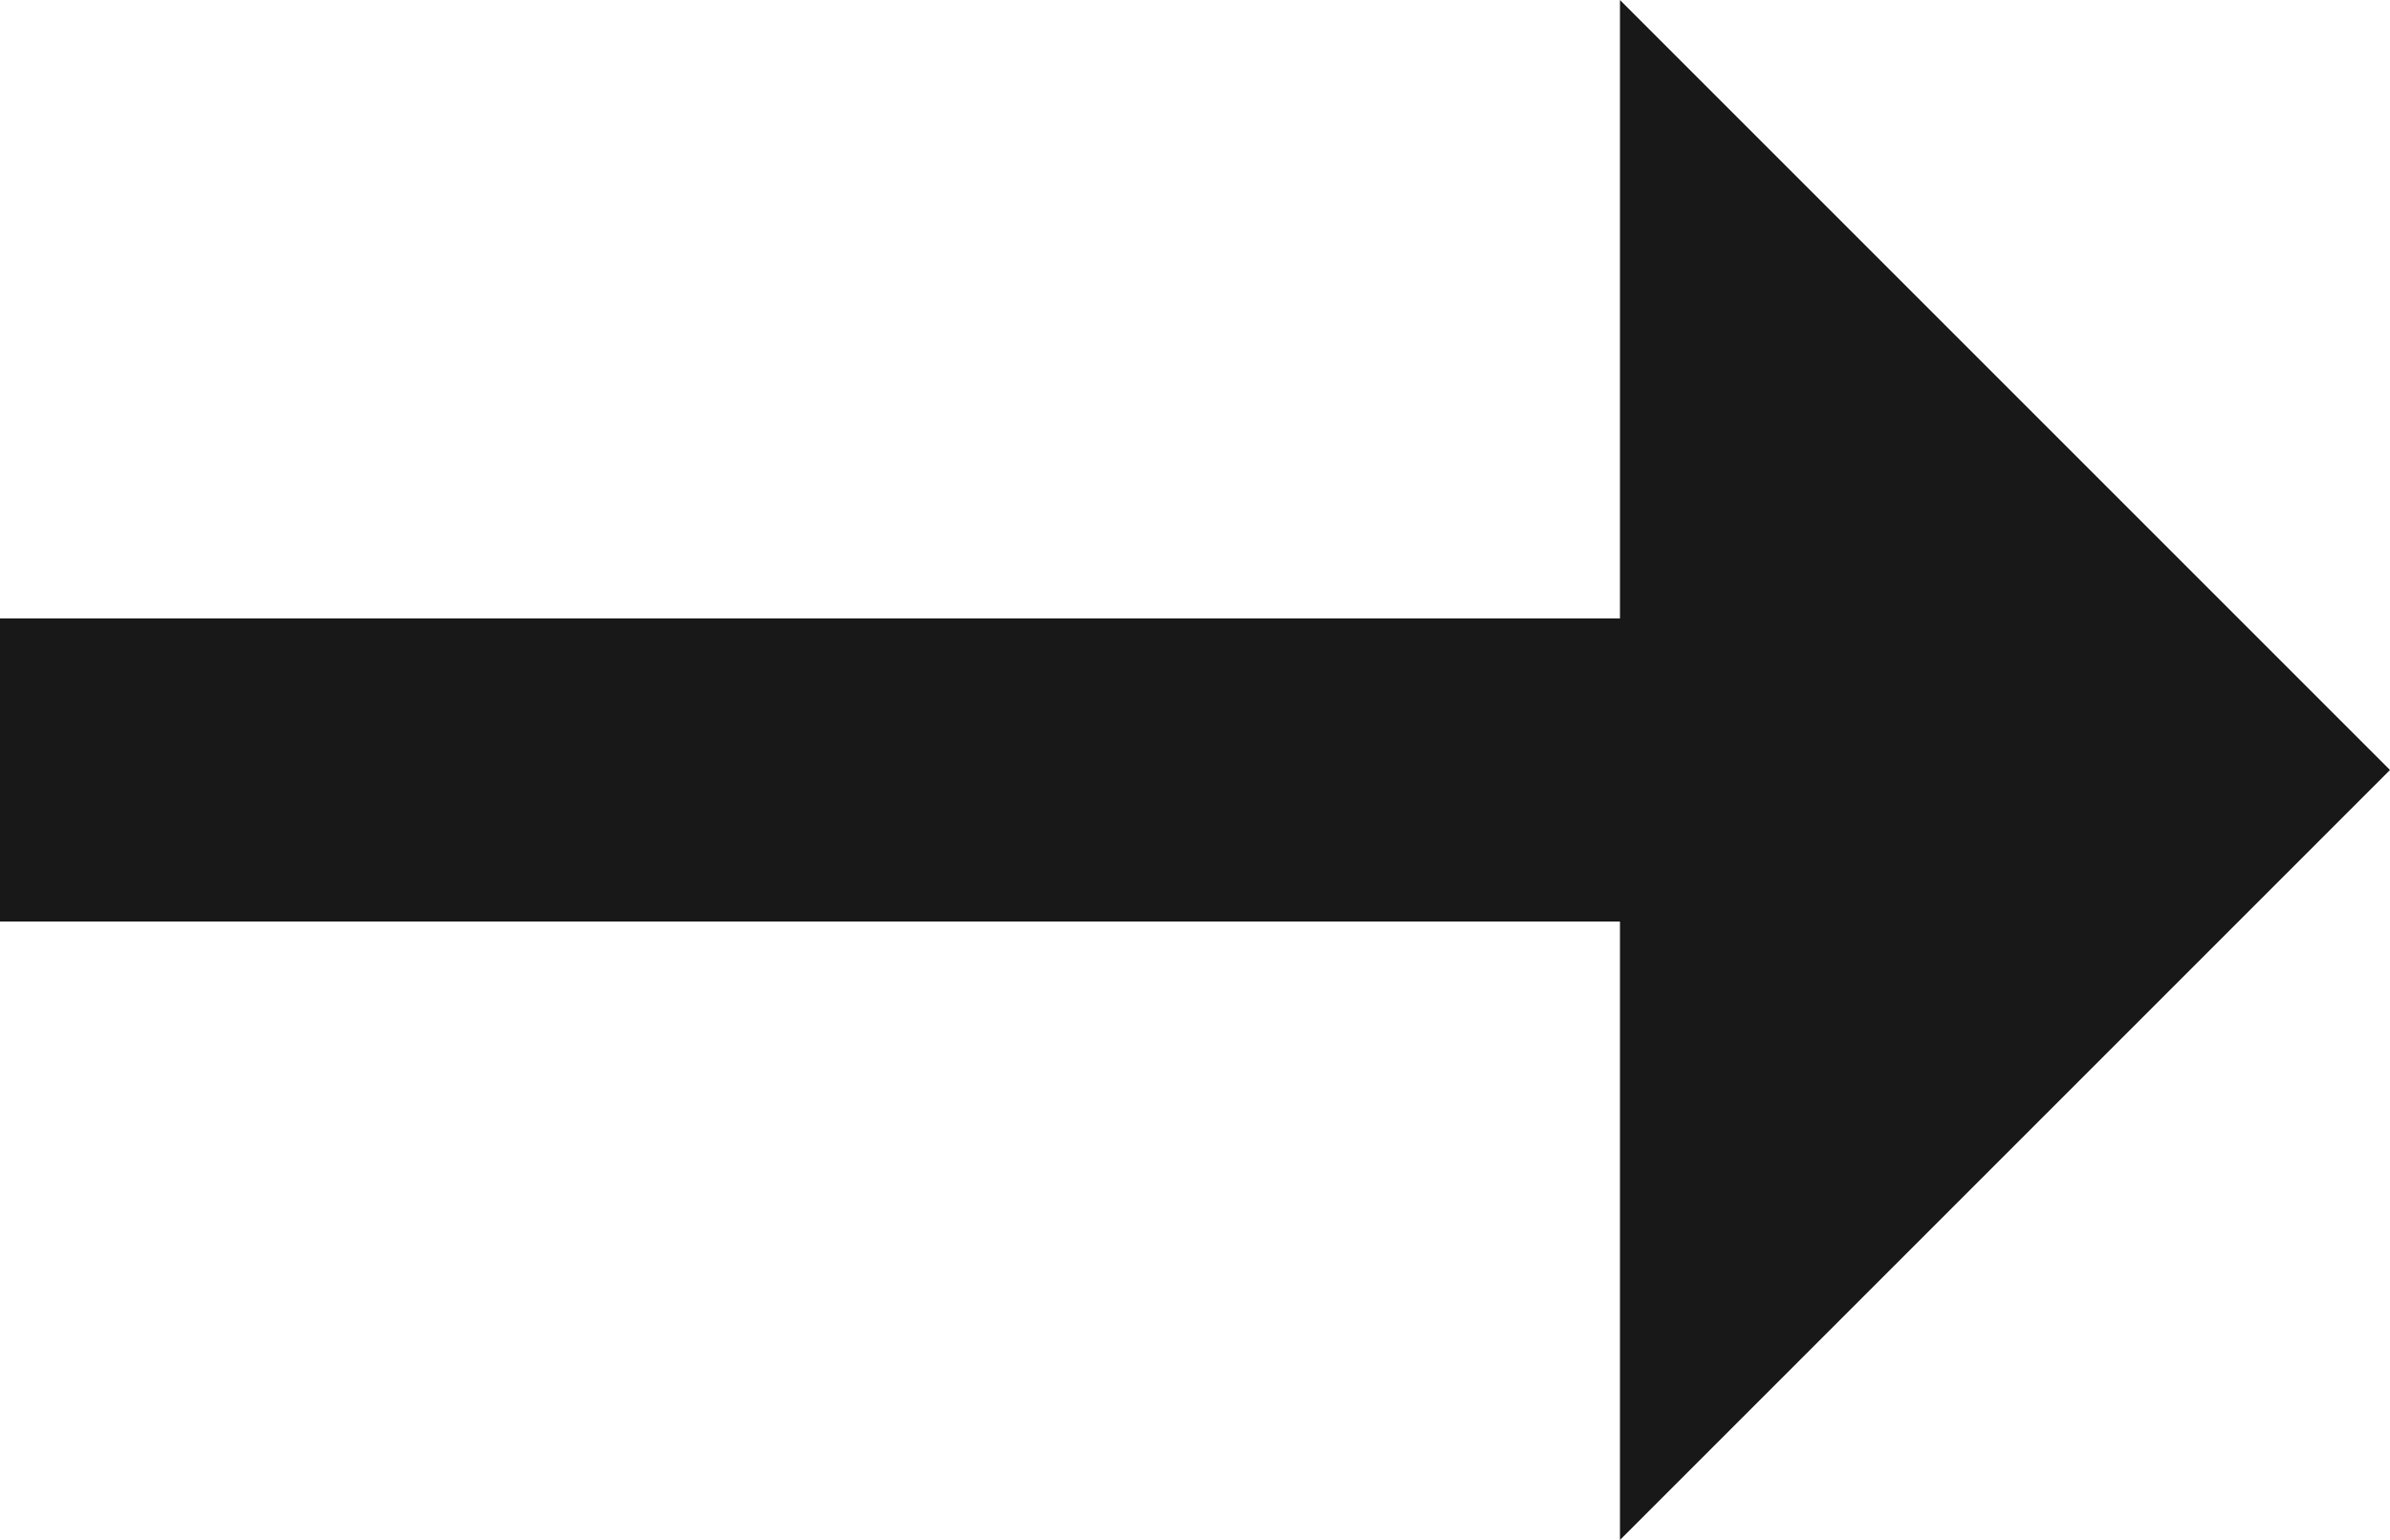
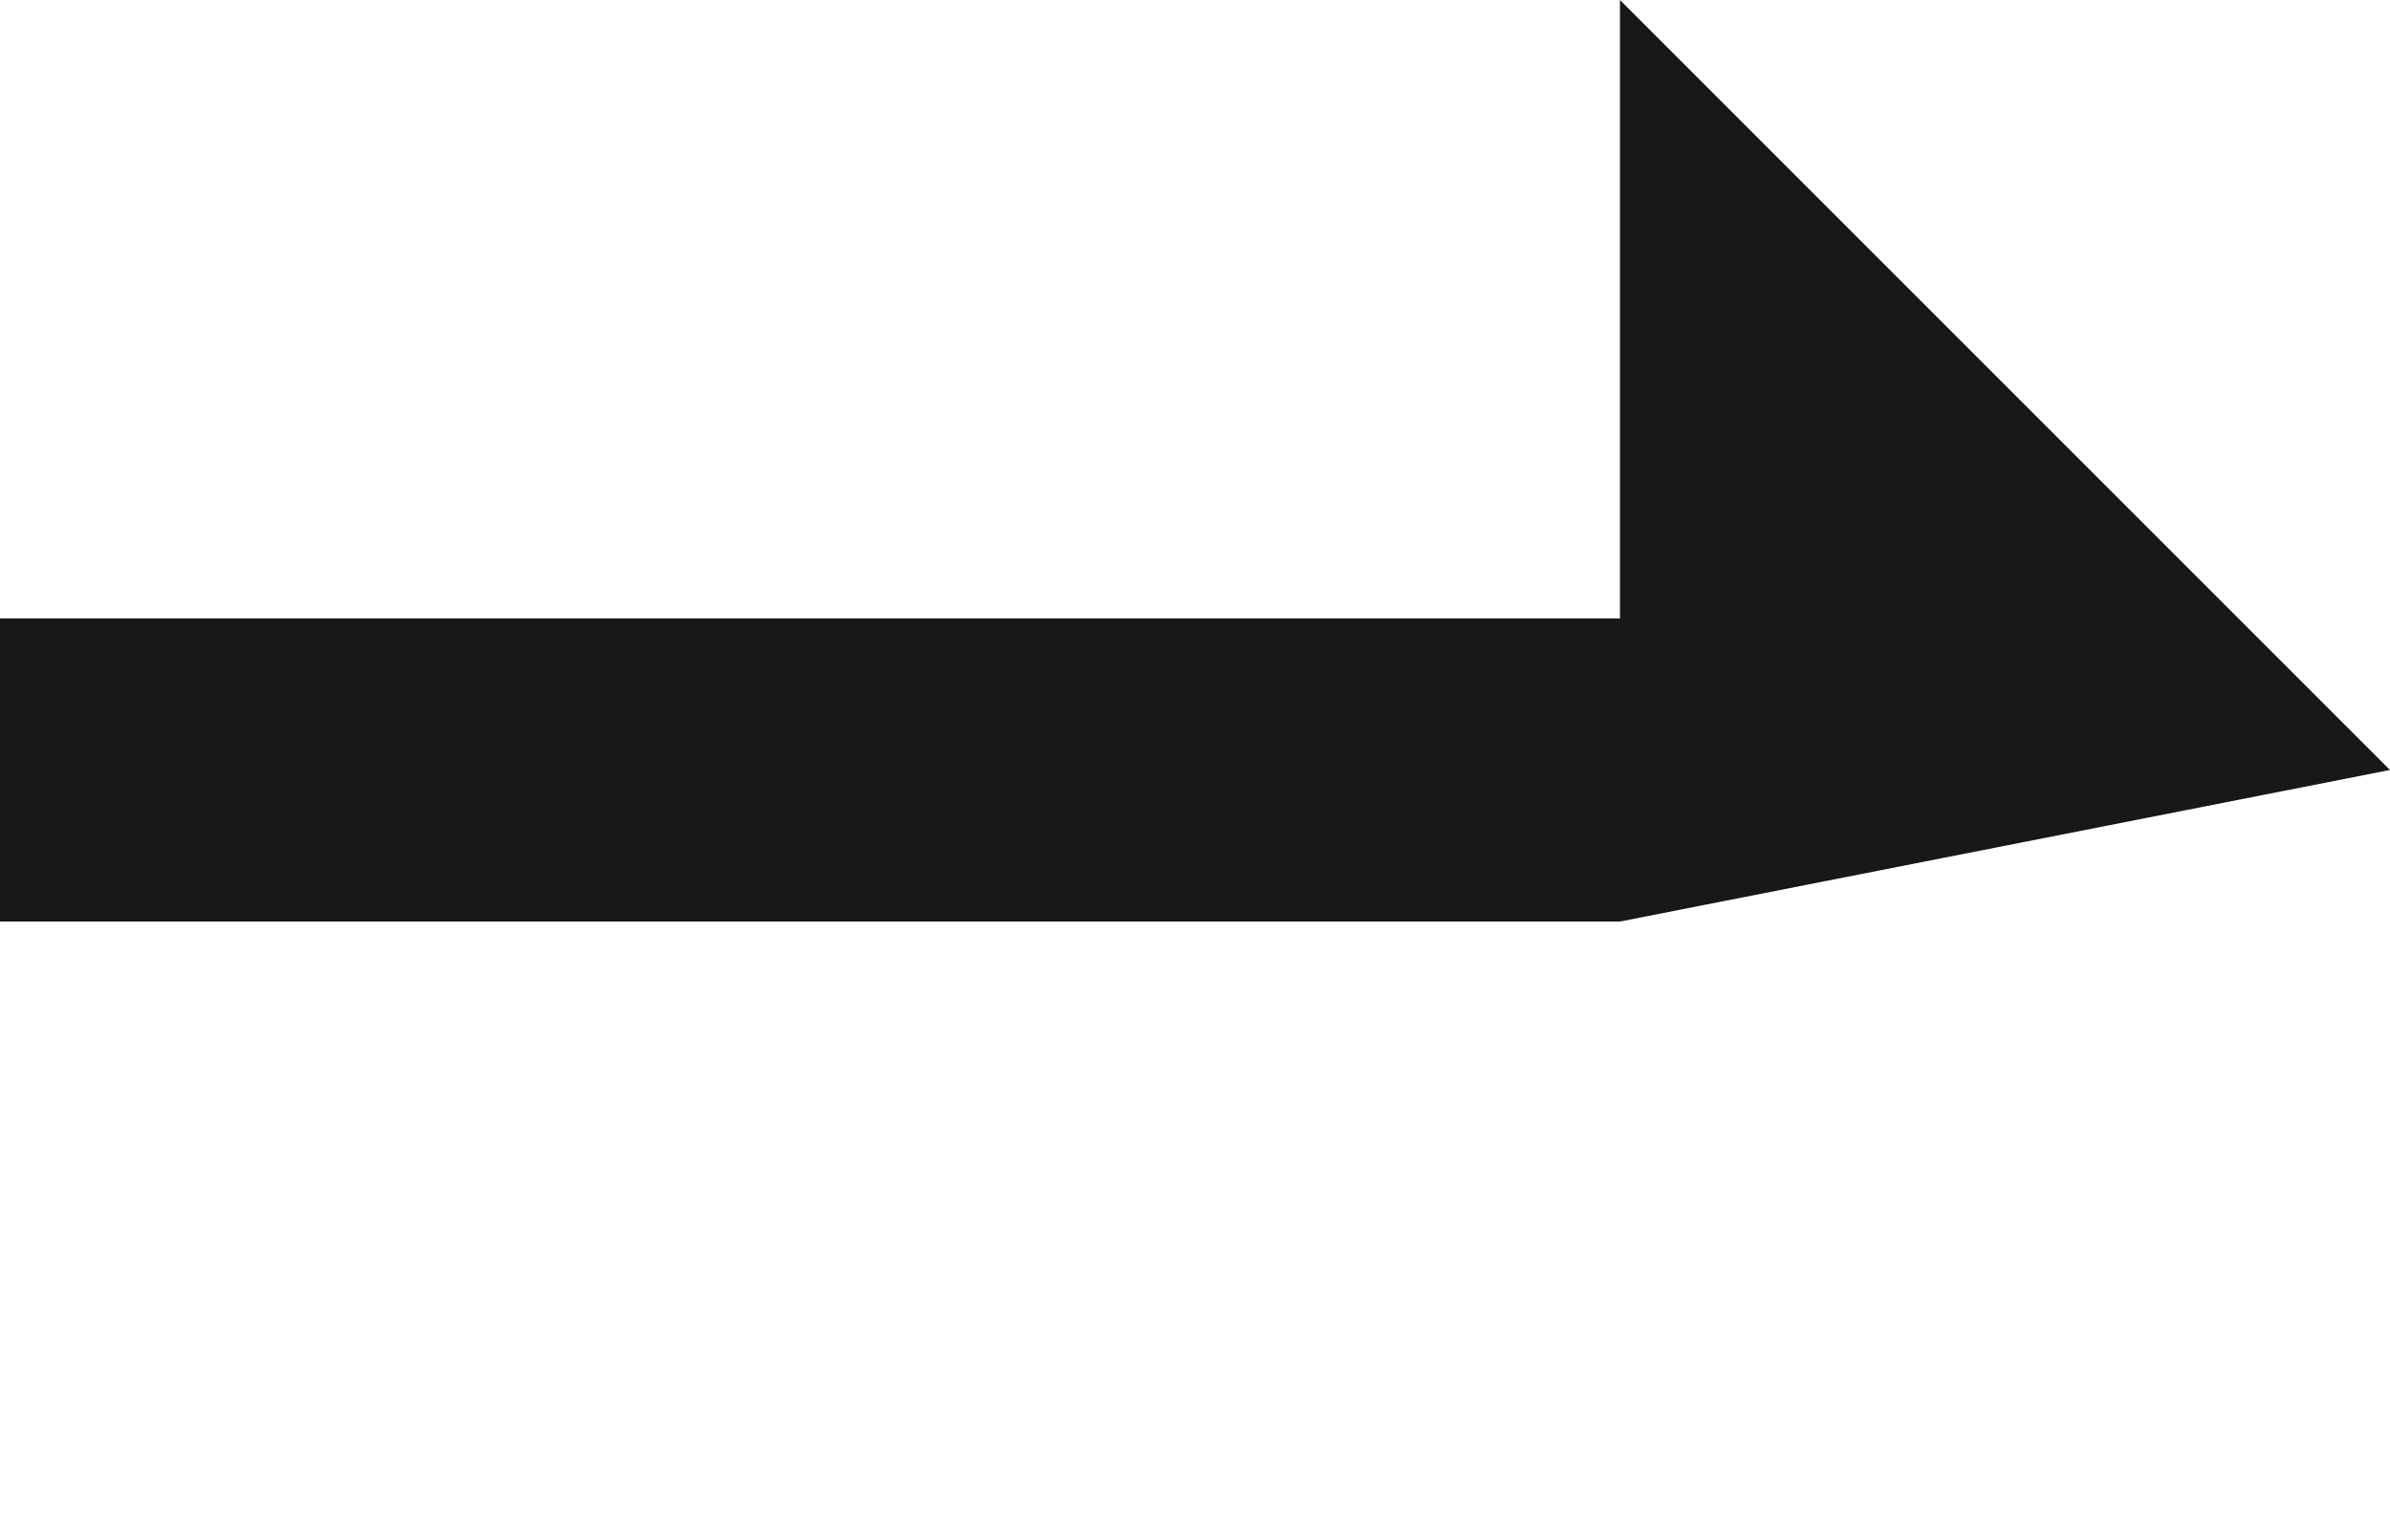
<svg xmlns="http://www.w3.org/2000/svg" width="26.382" height="17" viewBox="0 0 26.382 17">
-   <path id="arrow" d="M76.382,170.393l-8.5-8.5v6.827H50v3.346H67.882v6.827Z" transform="translate(-50 -161.893)" fill="#181818" />
+   <path id="arrow" d="M76.382,170.393l-8.5-8.5v6.827H50v3.346H67.882Z" transform="translate(-50 -161.893)" fill="#181818" />
</svg>